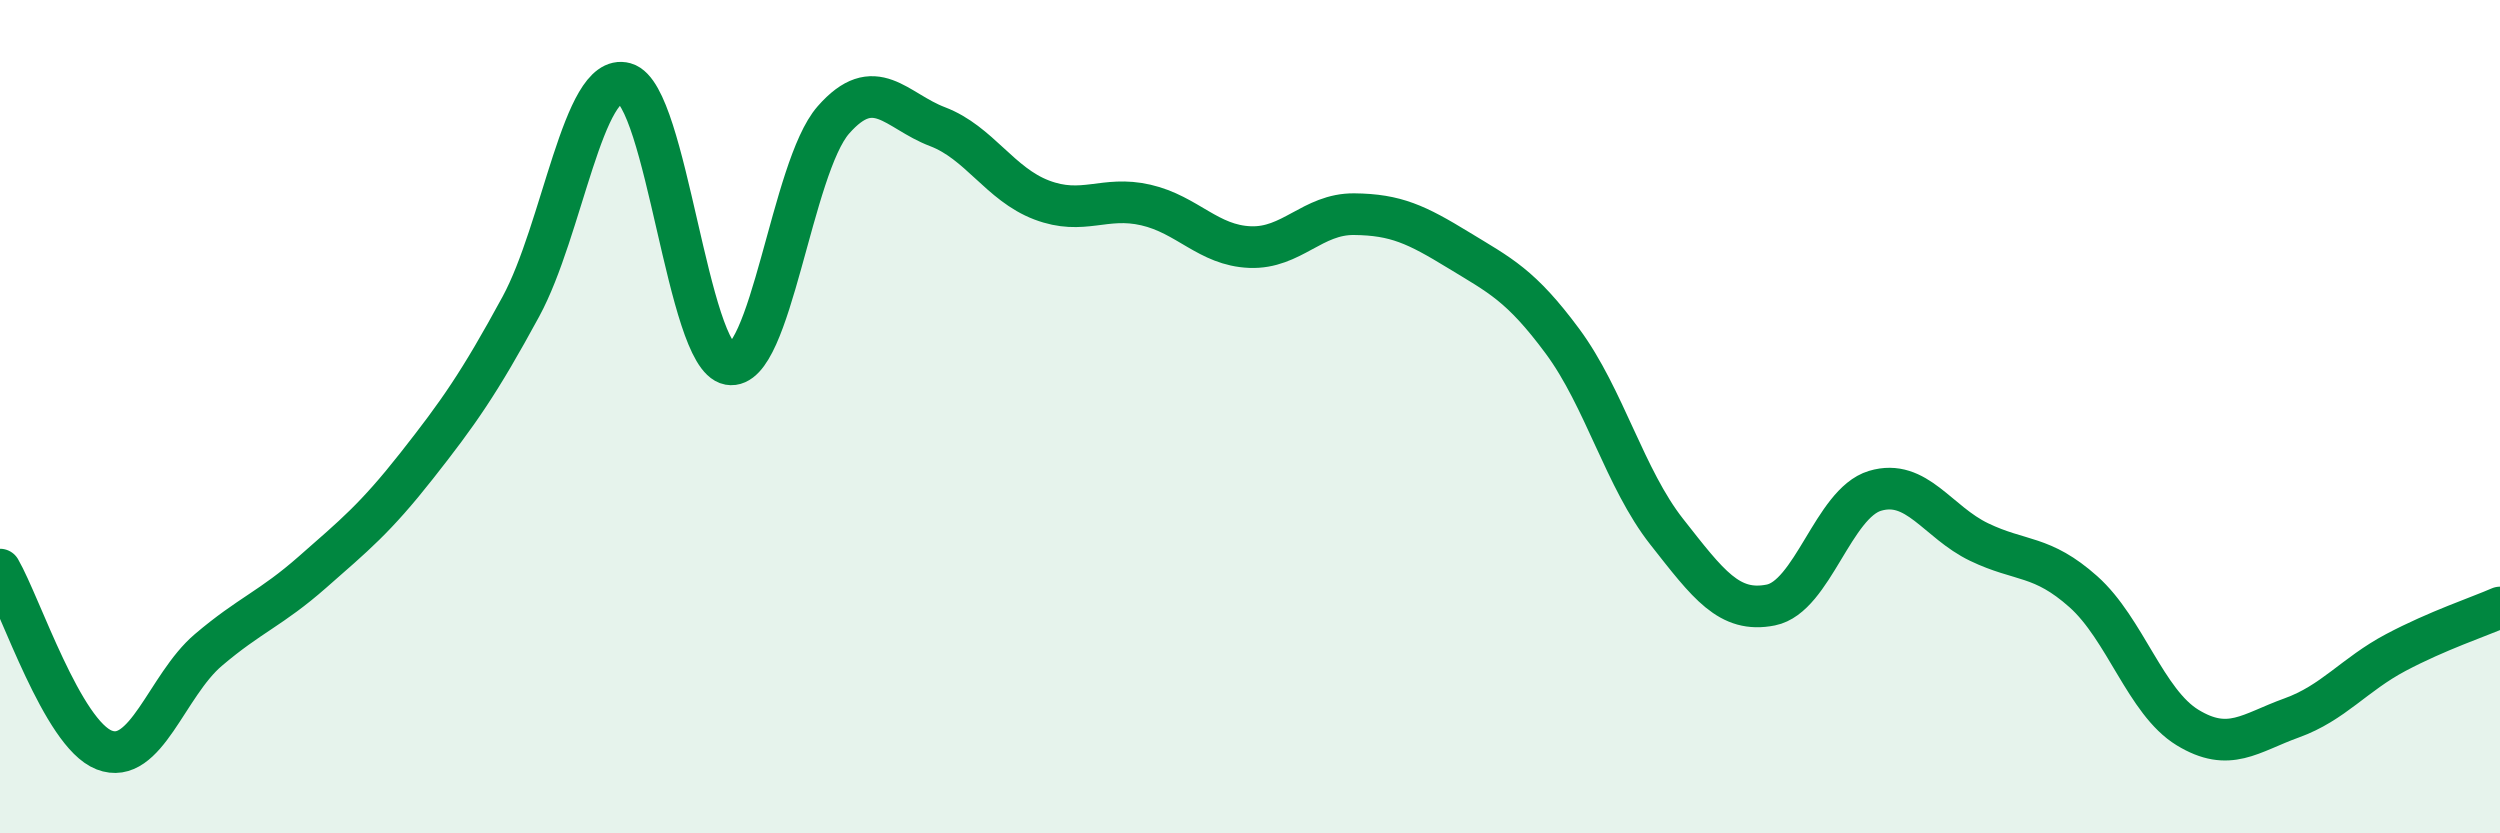
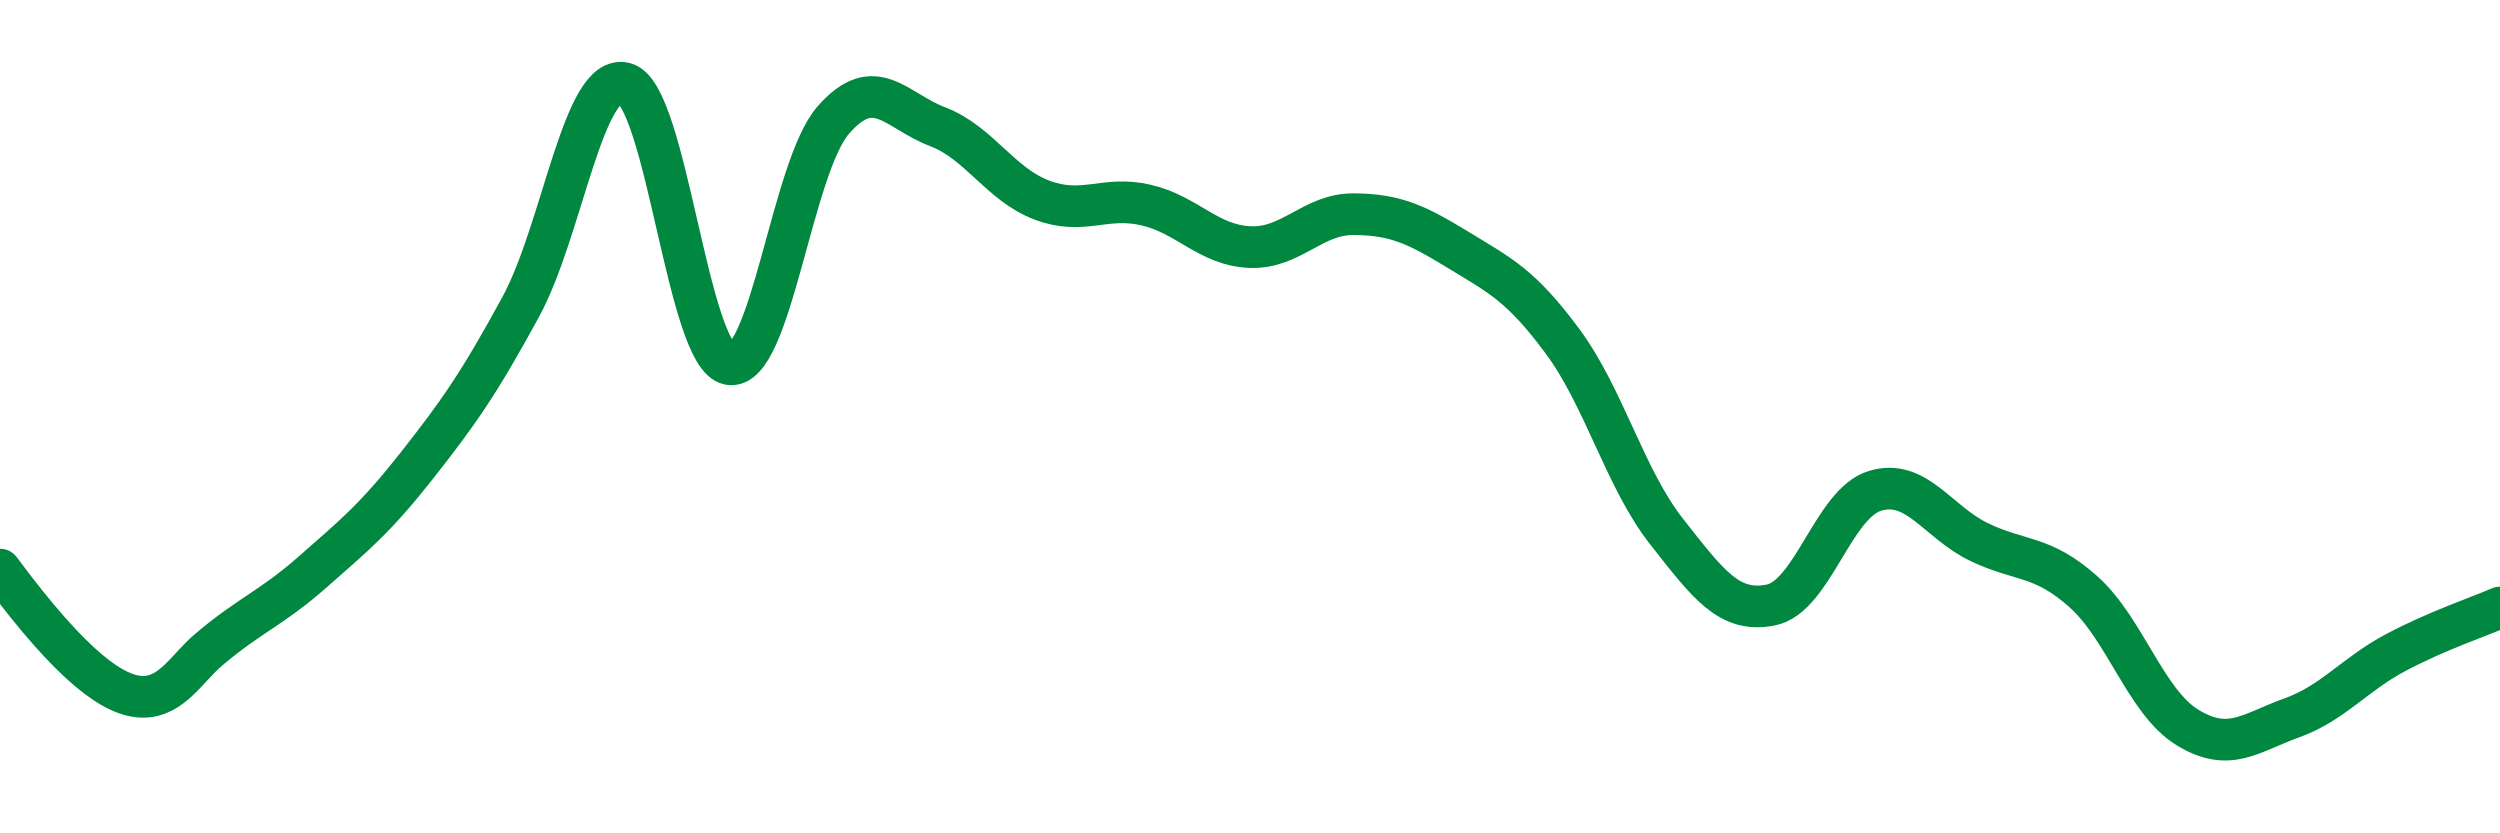
<svg xmlns="http://www.w3.org/2000/svg" width="60" height="20" viewBox="0 0 60 20">
-   <path d="M 0,13.67 C 0.5,14.54 1.5,17.61 2.5,18 C 3.5,18.39 4,16.45 5,15.6 C 6,14.75 6.5,14.61 7.5,13.73 C 8.5,12.85 9,12.45 10,11.18 C 11,9.91 11.5,9.2 12.5,7.36 C 13.5,5.52 14,1.72 15,2 C 16,2.28 16.5,8.56 17.5,8.74 C 18.5,8.92 19,4.02 20,2.88 C 21,1.74 21.5,2.66 22.5,3.04 C 23.5,3.42 24,4.42 25,4.8 C 26,5.18 26.5,4.69 27.5,4.92 C 28.5,5.15 29,5.89 30,5.93 C 31,5.97 31.5,5.13 32.5,5.14 C 33.5,5.15 34,5.39 35,6 C 36,6.61 36.5,6.84 37.5,8.19 C 38.5,9.54 39,11.49 40,12.76 C 41,14.03 41.5,14.72 42.5,14.52 C 43.5,14.32 44,12.08 45,11.78 C 46,11.48 46.5,12.53 47.5,13.01 C 48.5,13.49 49,13.31 50,14.2 C 51,15.09 51.5,16.85 52.5,17.46 C 53.5,18.07 54,17.59 55,17.23 C 56,16.87 56.5,16.19 57.5,15.66 C 58.5,15.13 59.5,14.8 60,14.58L60 20L0 20Z" fill="#008740" opacity="0.1" stroke-linecap="round" stroke-linejoin="round" />
-   <path d="M 0,13.67 C 0.5,14.54 1.5,17.61 2.5,18 C 3.5,18.39 4,16.45 5,15.6 C 6,14.75 6.5,14.61 7.5,13.73 C 8.5,12.85 9,12.45 10,11.18 C 11,9.91 11.5,9.2 12.5,7.36 C 13.5,5.52 14,1.72 15,2 C 16,2.28 16.5,8.56 17.5,8.74 C 18.5,8.92 19,4.02 20,2.88 C 21,1.74 21.5,2.66 22.5,3.04 C 23.5,3.42 24,4.42 25,4.8 C 26,5.18 26.5,4.69 27.5,4.92 C 28.5,5.15 29,5.89 30,5.93 C 31,5.97 31.5,5.13 32.5,5.14 C 33.5,5.15 34,5.39 35,6 C 36,6.61 36.5,6.84 37.5,8.19 C 38.5,9.54 39,11.49 40,12.76 C 41,14.03 41.5,14.72 42.5,14.52 C 43.5,14.32 44,12.08 45,11.78 C 46,11.48 46.5,12.53 47.5,13.01 C 48.5,13.49 49,13.31 50,14.2 C 51,15.09 51.5,16.85 52.5,17.46 C 53.5,18.07 54,17.59 55,17.23 C 56,16.87 56.5,16.19 57.5,15.66 C 58.5,15.13 59.5,14.8 60,14.58" stroke="#008740" stroke-width="1" fill="none" stroke-linecap="round" stroke-linejoin="round" />
+   <path d="M 0,13.67 C 3.5,18.39 4,16.45 5,15.6 C 6,14.75 6.5,14.61 7.5,13.73 C 8.5,12.85 9,12.45 10,11.18 C 11,9.91 11.5,9.2 12.5,7.36 C 13.5,5.52 14,1.72 15,2 C 16,2.28 16.5,8.56 17.5,8.74 C 18.5,8.92 19,4.02 20,2.88 C 21,1.74 21.5,2.66 22.5,3.04 C 23.5,3.42 24,4.42 25,4.8 C 26,5.18 26.5,4.69 27.5,4.92 C 28.5,5.15 29,5.89 30,5.93 C 31,5.97 31.5,5.13 32.5,5.14 C 33.5,5.15 34,5.39 35,6 C 36,6.61 36.5,6.84 37.5,8.19 C 38.5,9.54 39,11.49 40,12.76 C 41,14.03 41.5,14.72 42.5,14.52 C 43.5,14.32 44,12.08 45,11.78 C 46,11.48 46.5,12.53 47.5,13.01 C 48.5,13.49 49,13.31 50,14.2 C 51,15.09 51.5,16.85 52.5,17.46 C 53.5,18.07 54,17.59 55,17.23 C 56,16.87 56.5,16.19 57.5,15.66 C 58.5,15.13 59.5,14.8 60,14.58" stroke="#008740" stroke-width="1" fill="none" stroke-linecap="round" stroke-linejoin="round" />
</svg>